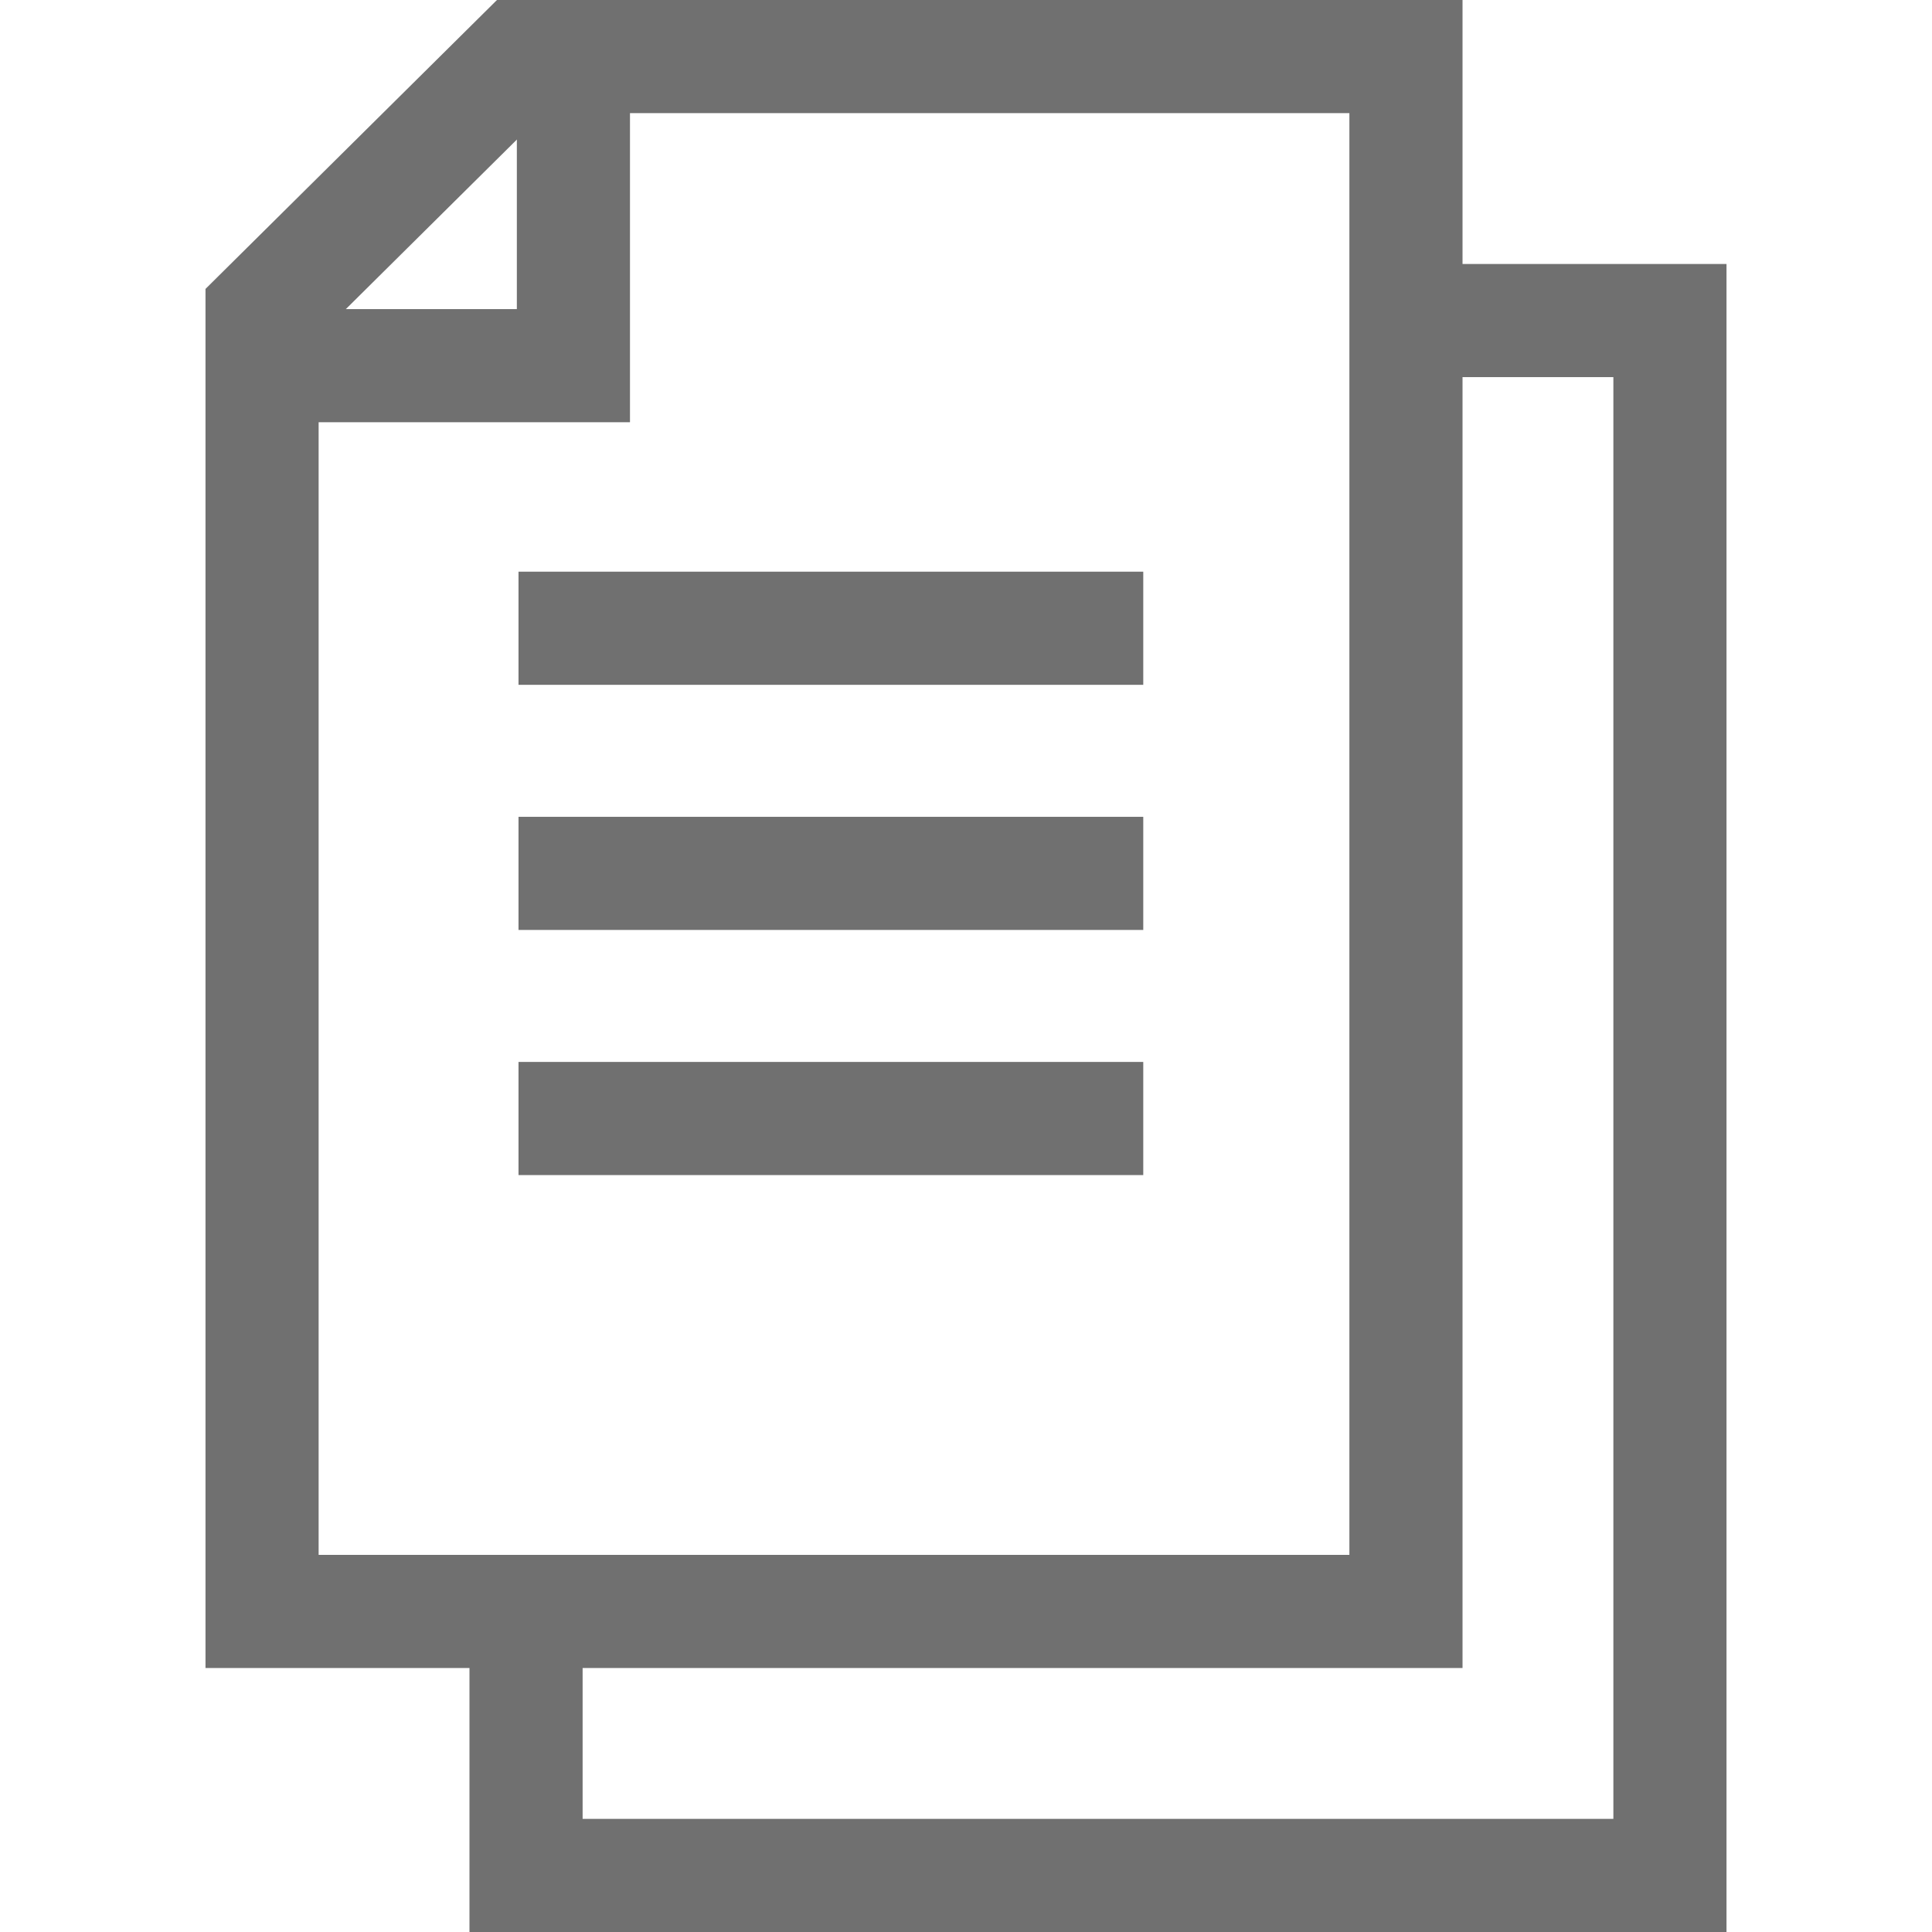
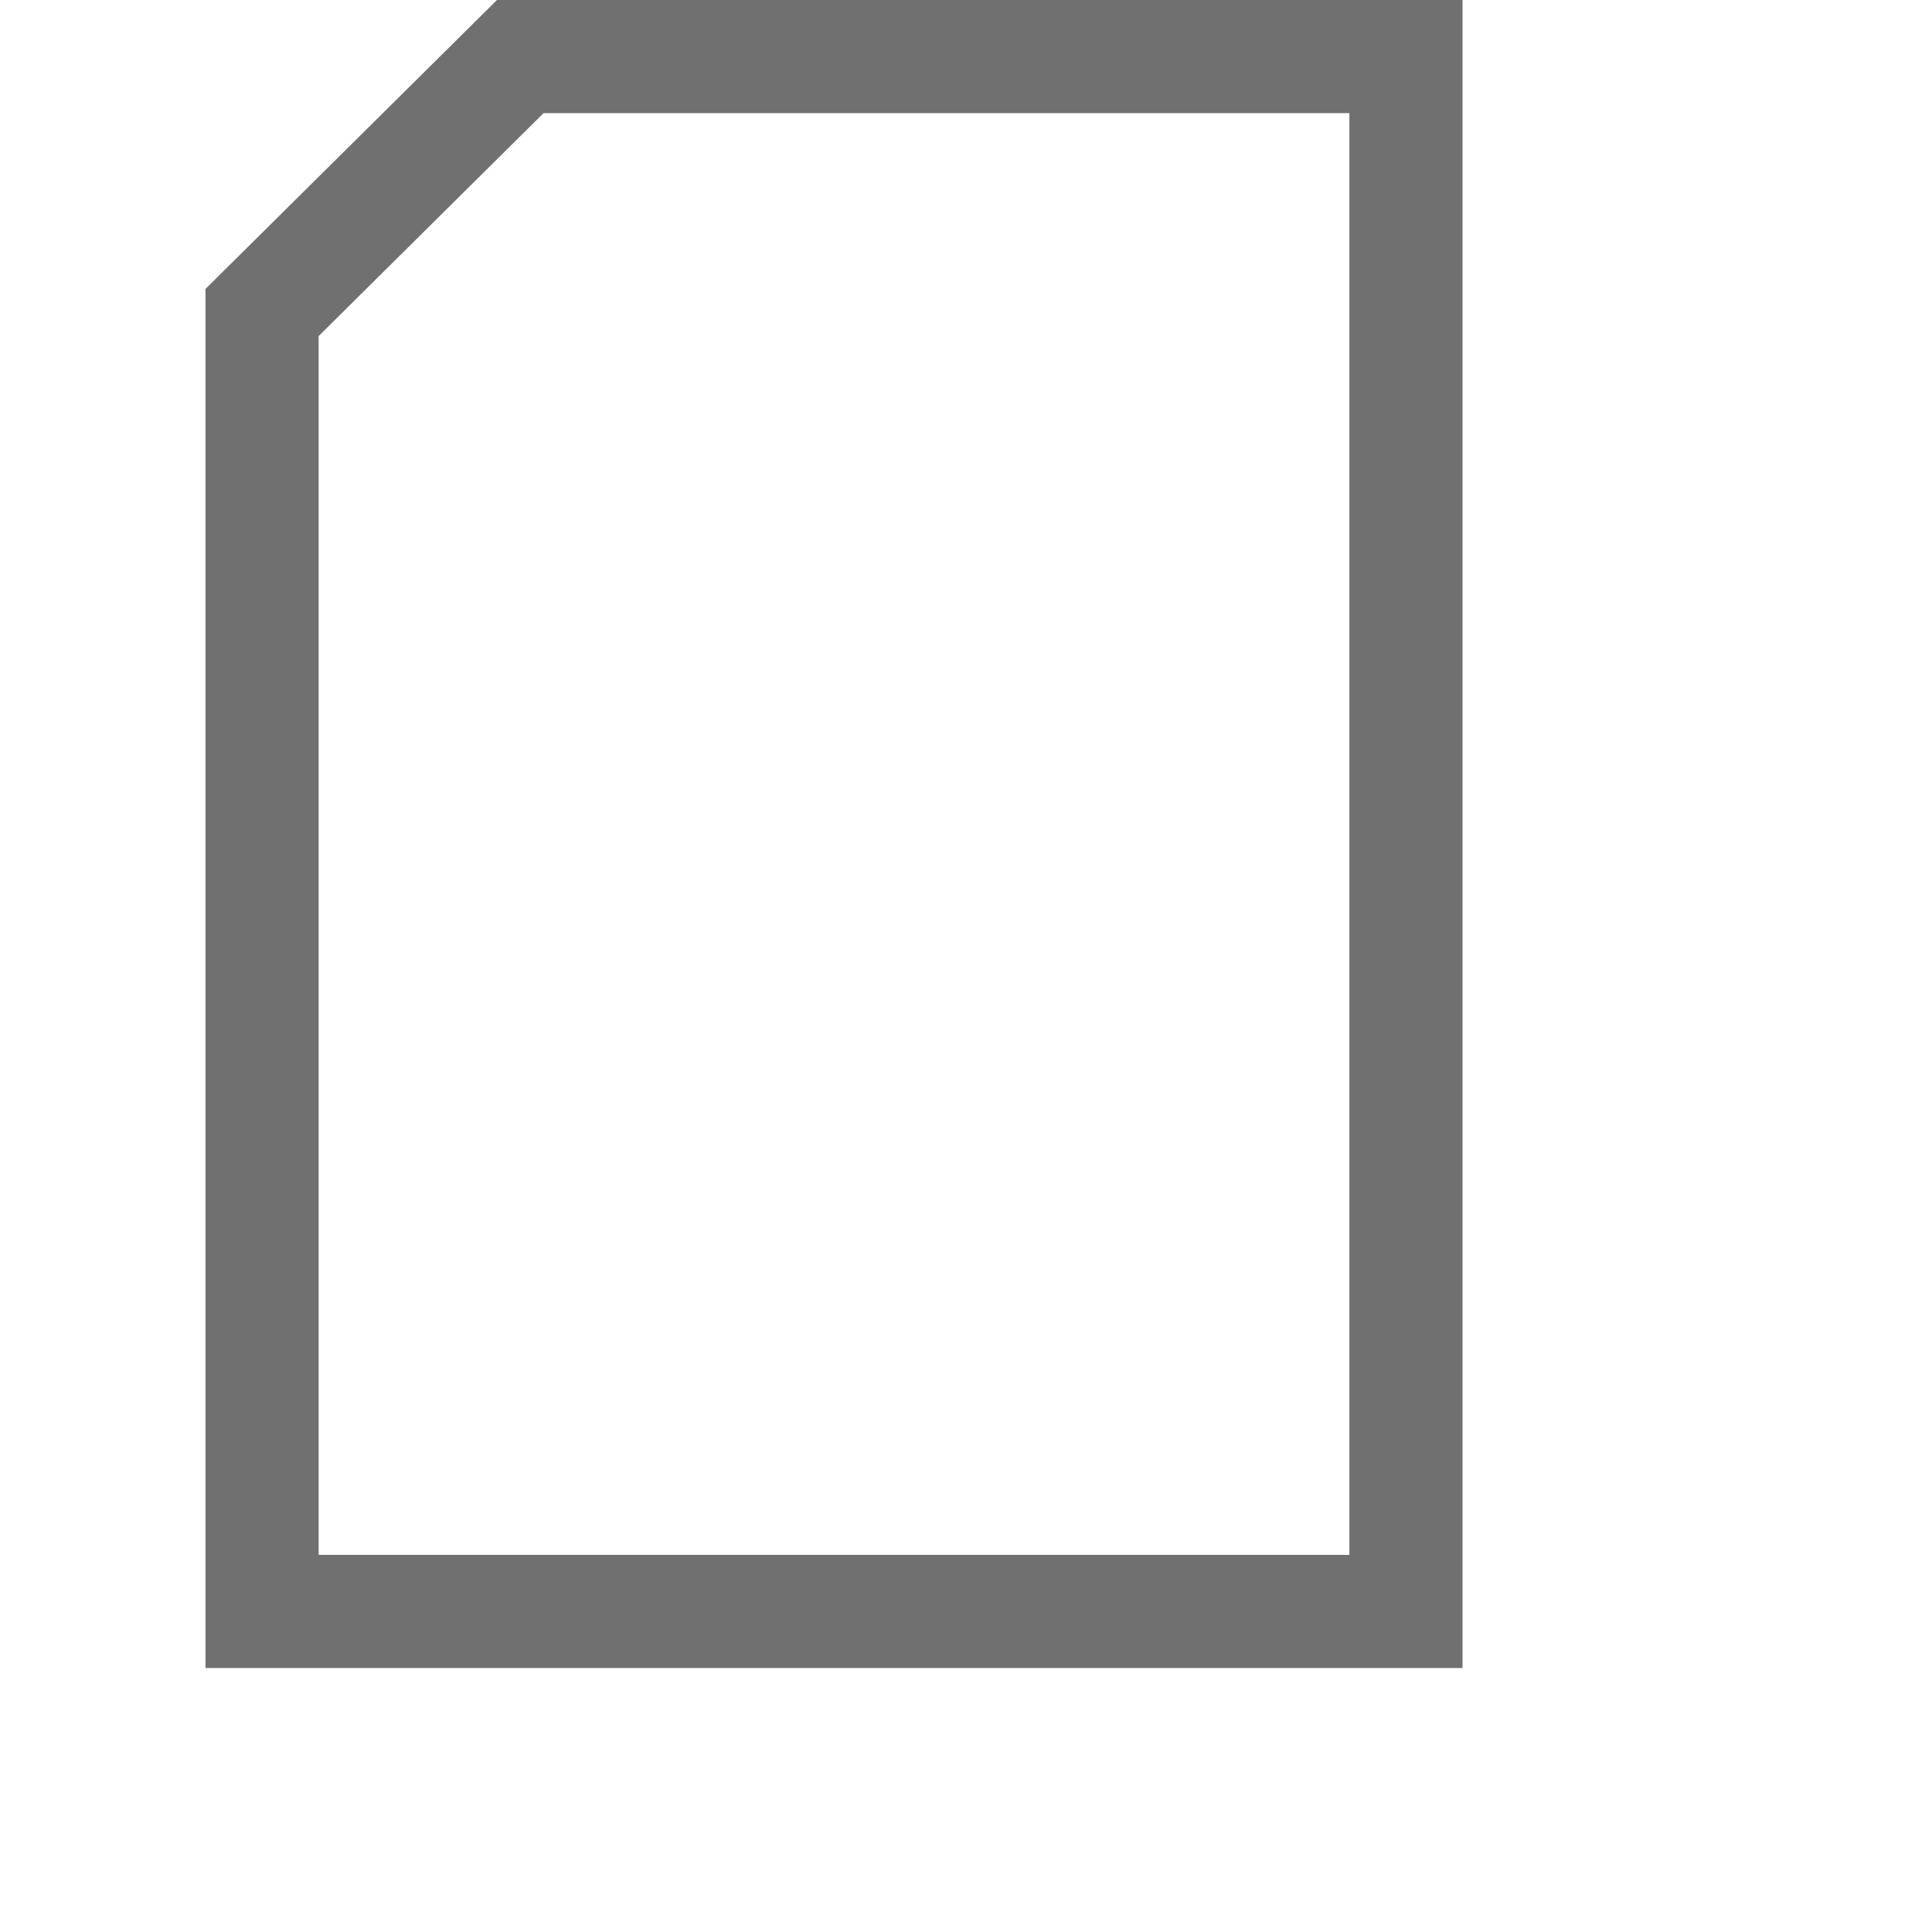
<svg xmlns="http://www.w3.org/2000/svg" version="1.1" width="512" height="512" x="0" y="0" viewBox="0 0 512.303 512.303" style="enable-background:new 0 0 512 512" xml:space="preserve" class="">
  <g transform="matrix(-1,0,0,1,512.303,0)">
    <path d="M442.813 427.303H139.49V15h234.86l68.463 67.865z" style="stroke-width:30;stroke-miterlimit:10;" fill="none" stroke="#707070" stroke-width="30" stroke-miterlimit="10" data-original="#000000" class="" opacity="1" />
-     <path d="M372.813 427.303v70H69.49V85h70M442.215 96.964h-81.963V15M209.148 166.592h165.665M209.148 231.592h165.665M209.148 296.592h165.665" style="stroke-width:30;stroke-miterlimit:10;" fill="none" stroke="#707070" stroke-width="30" stroke-miterlimit="10" data-original="#000000" class="" opacity="1" />
  </g>
</svg>